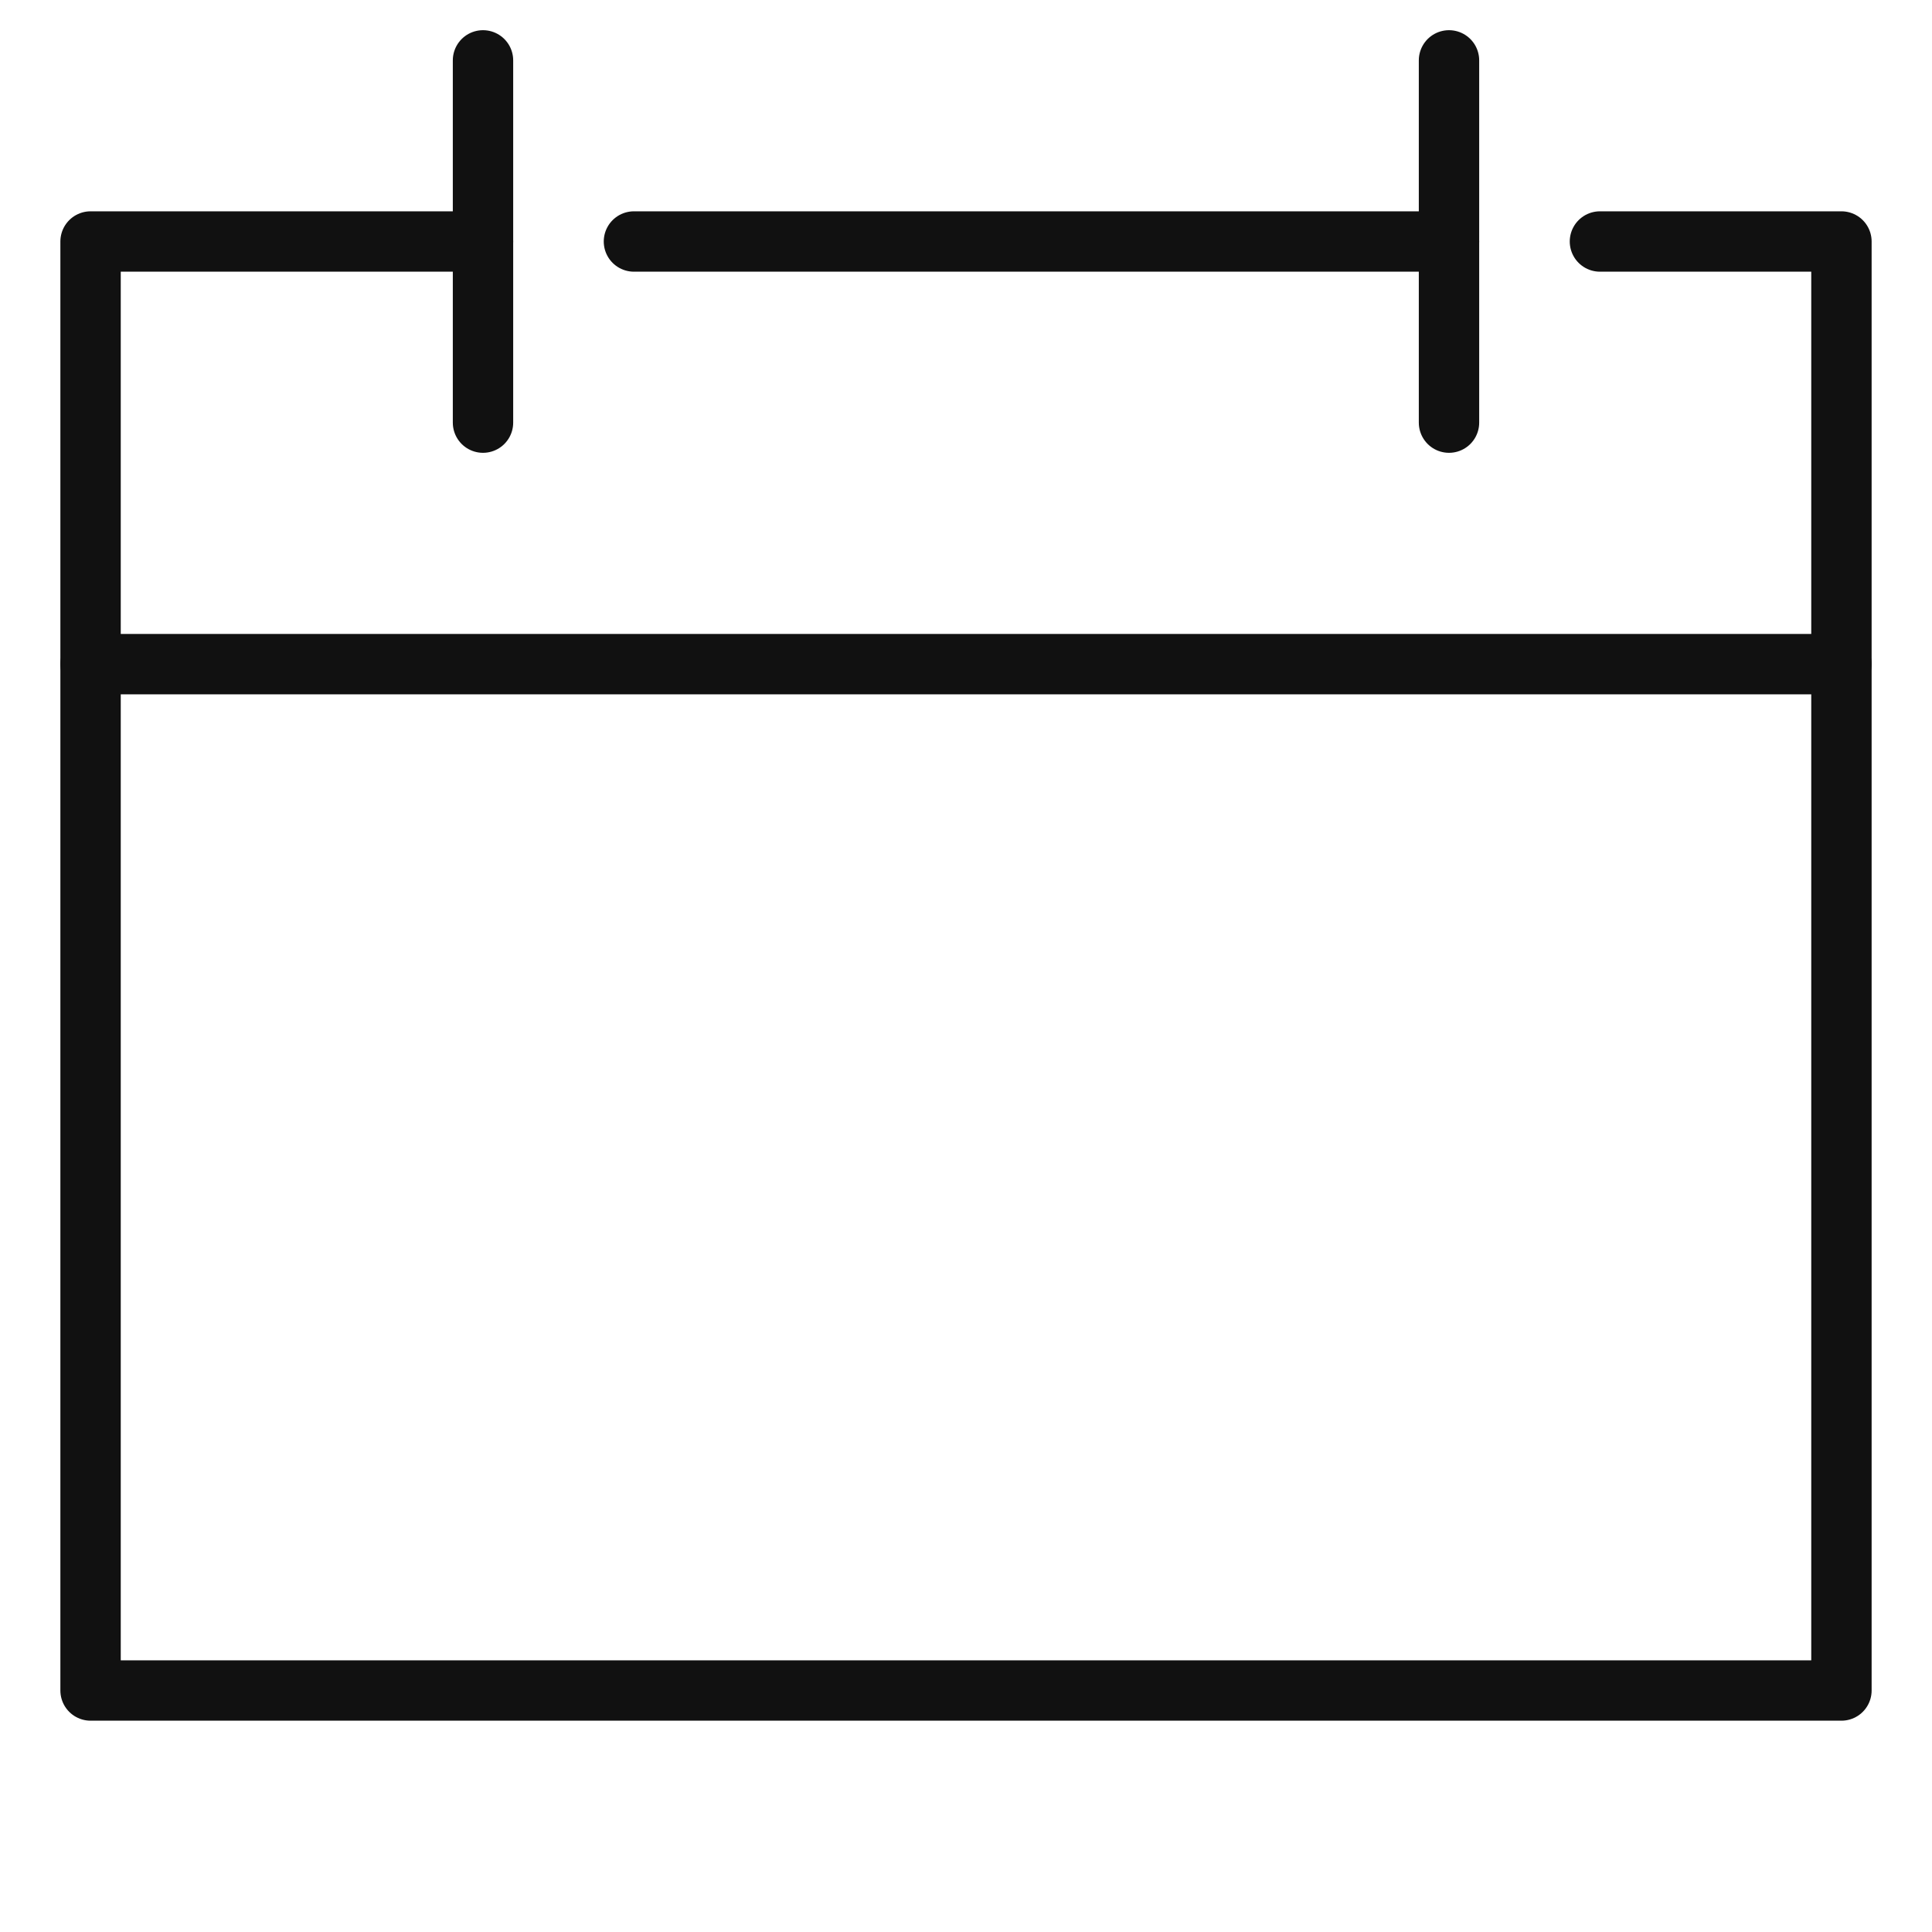
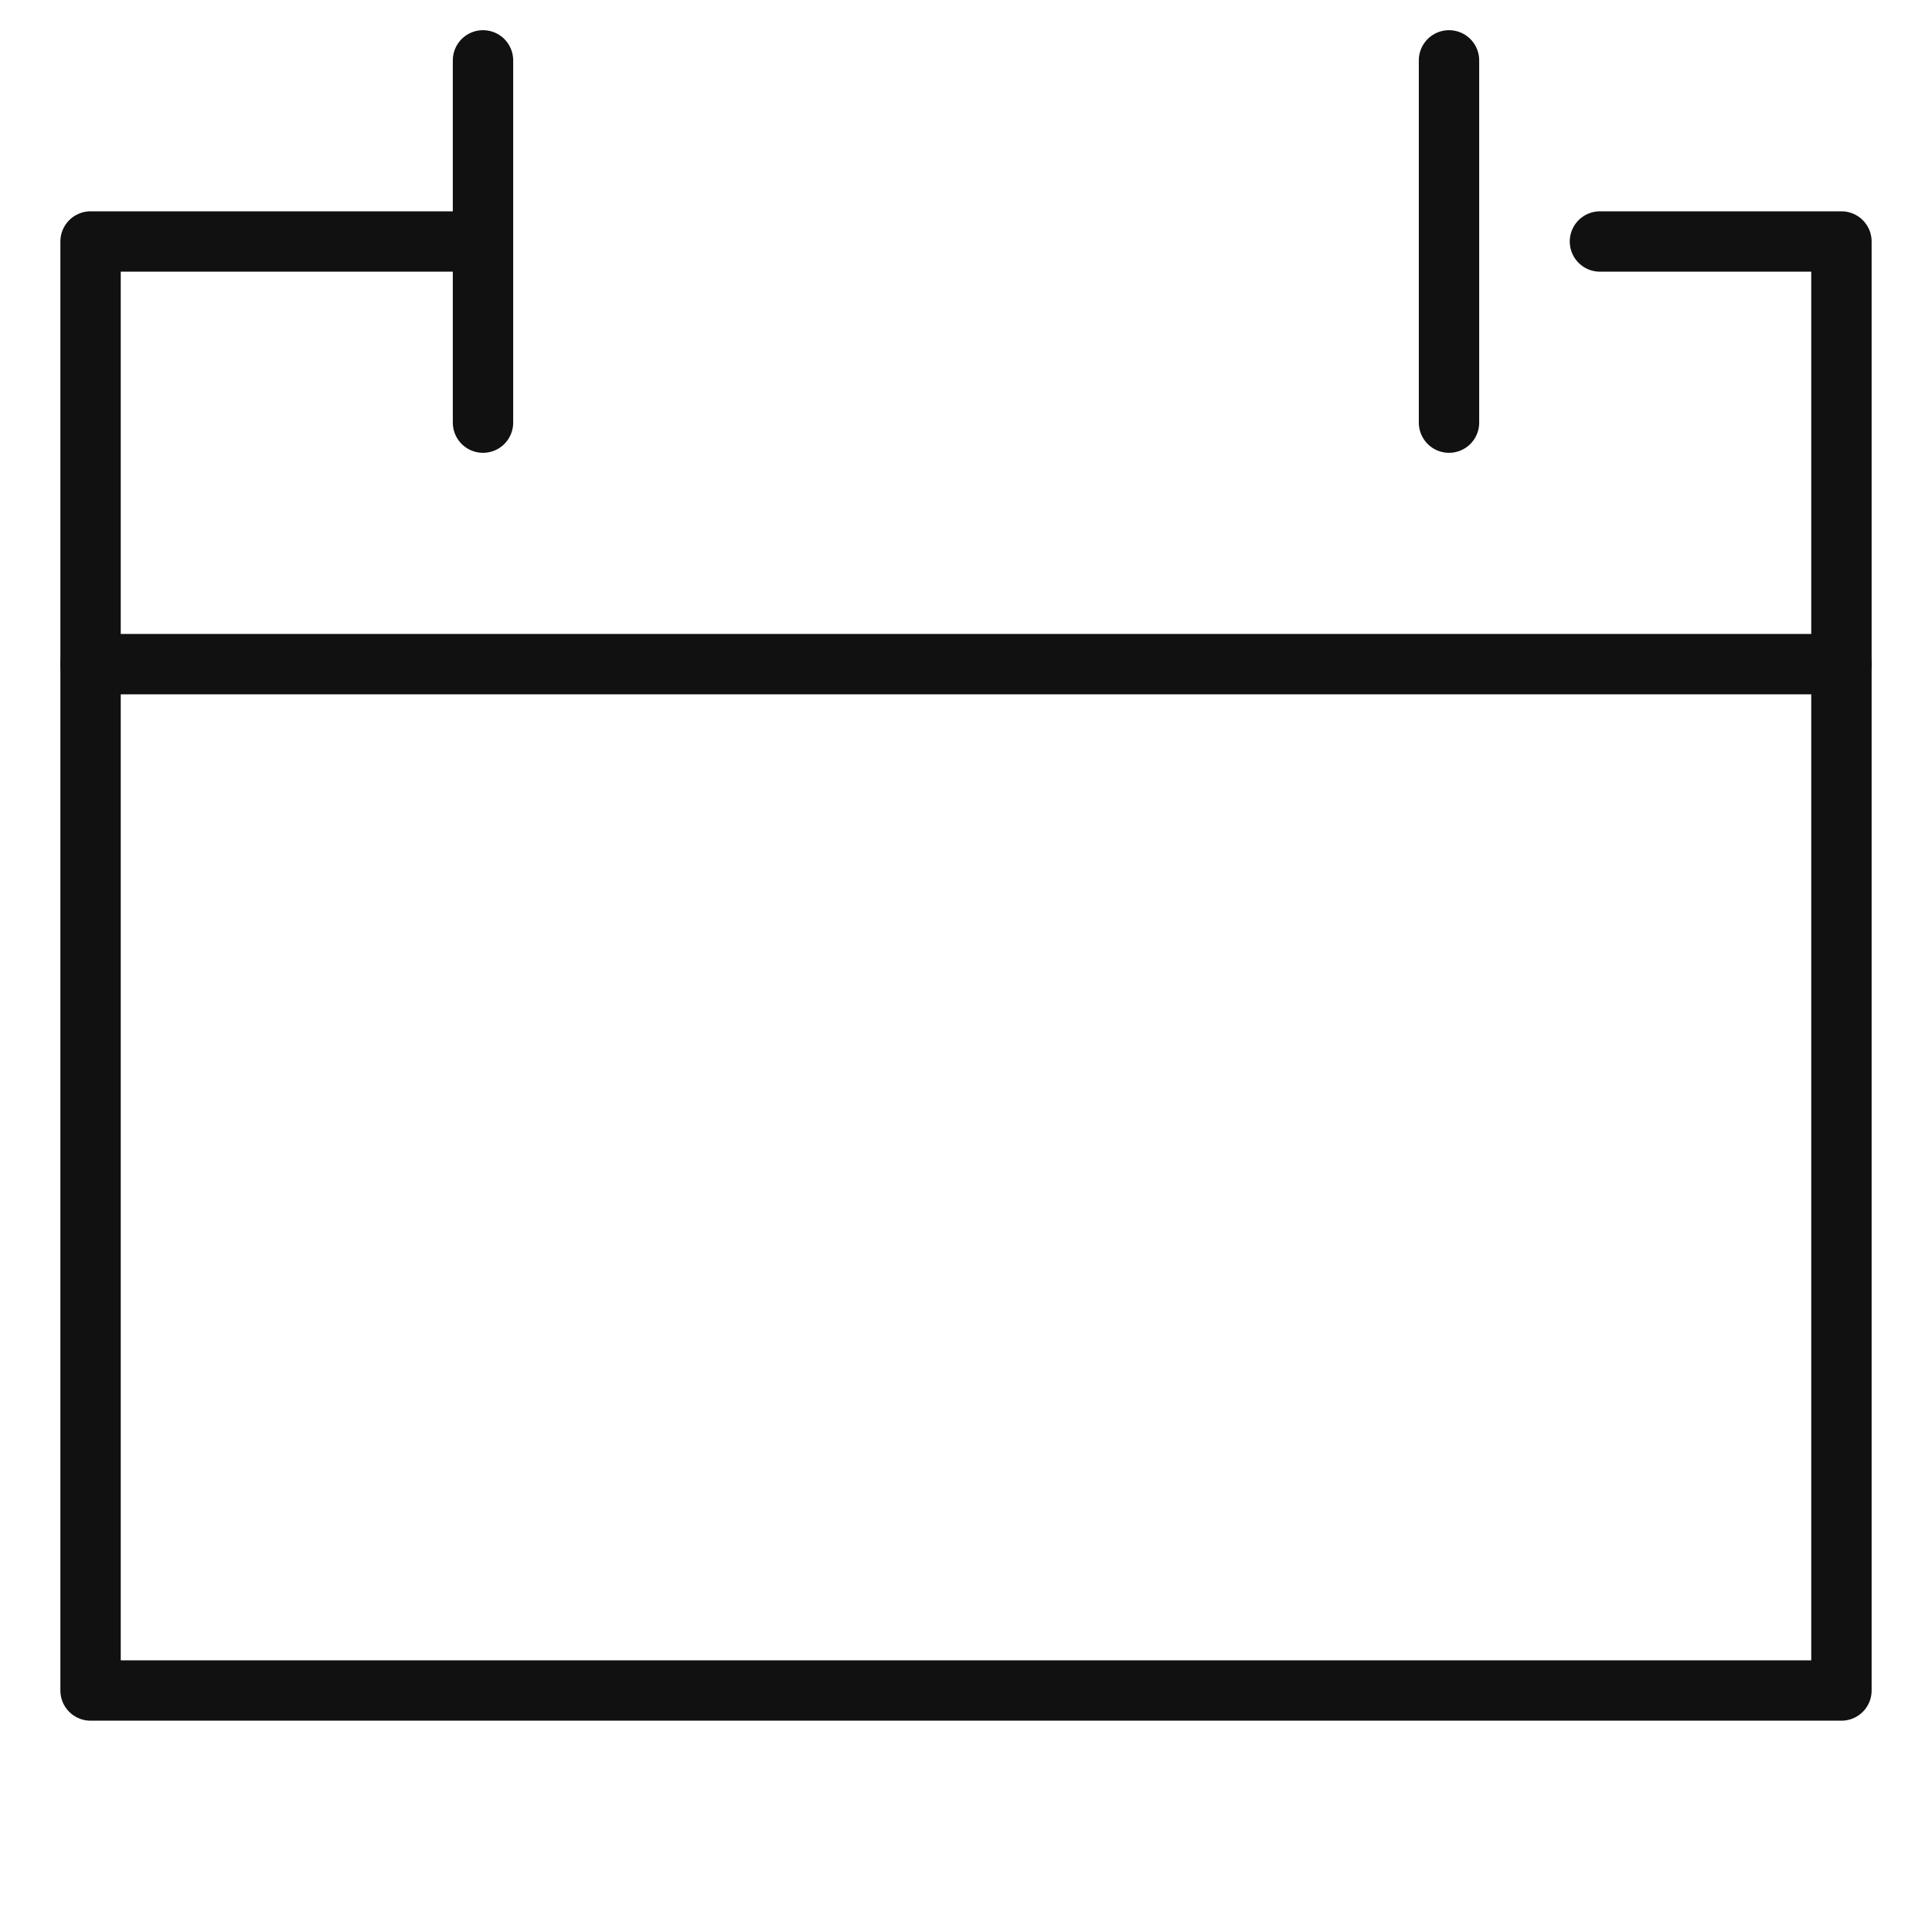
<svg xmlns="http://www.w3.org/2000/svg" viewBox="0 0 64 64" width="64" height="64">
  <g class="nc-icon-wrapper" stroke-linecap="round" stroke-linejoin="round" stroke-width="2" fill="#111111" stroke="#111111">
    <line data-cap="butt" data-color="color-2" x1="61" y1="22" x2="3" y2="22" fill="none" stroke-miterlimit="10" />
    <polyline points="53 8 61 8 61 56 3 56 3 8 16 8" fill="none" stroke="#111111" stroke-miterlimit="10" />
-     <line x1="21" y1="8" x2="48" y2="8" fill="none" stroke="#111111" stroke-miterlimit="10" />
    <line data-color="color-2" x1="16" y1="2" x2="16" y2="14" fill="none" stroke-miterlimit="10" />
    <line data-color="color-2" x1="48" y1="2" x2="48" y2="14" fill="none" stroke-miterlimit="10" />
  </g>
</svg>